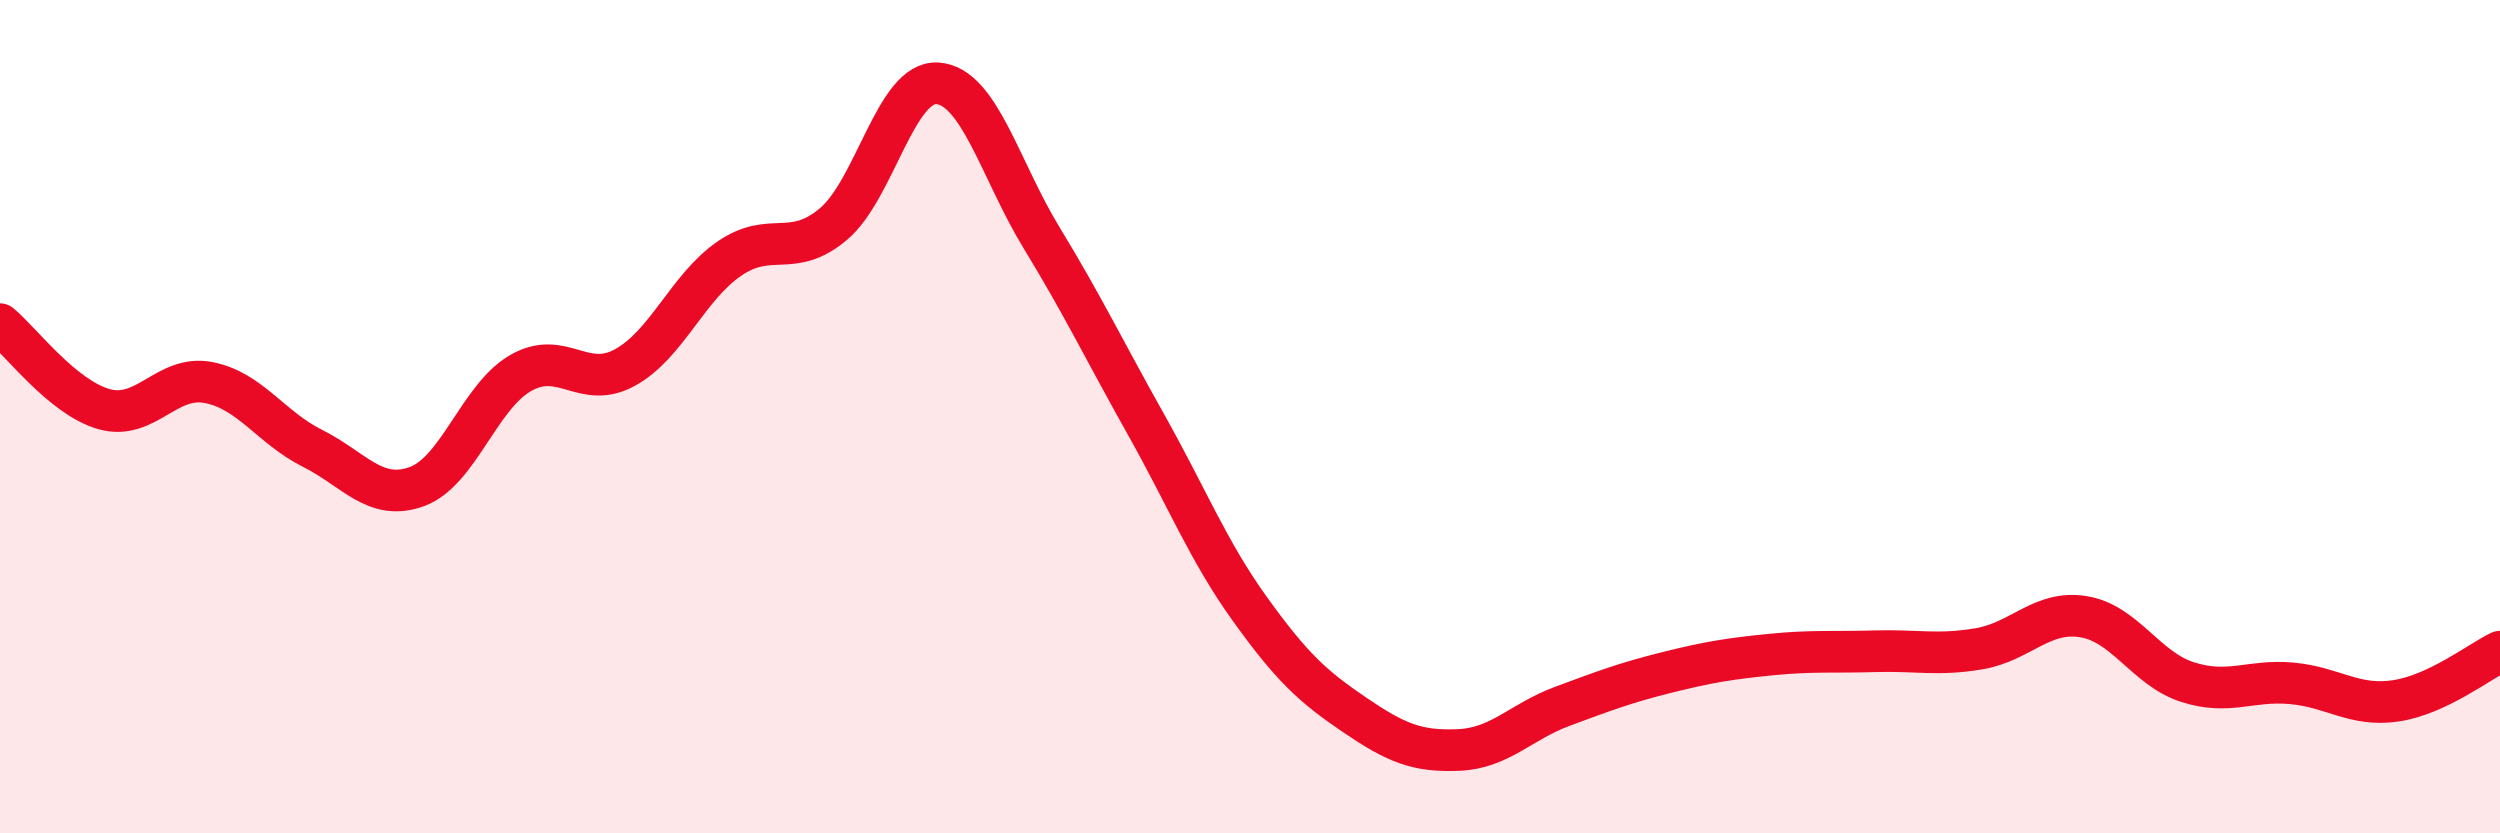
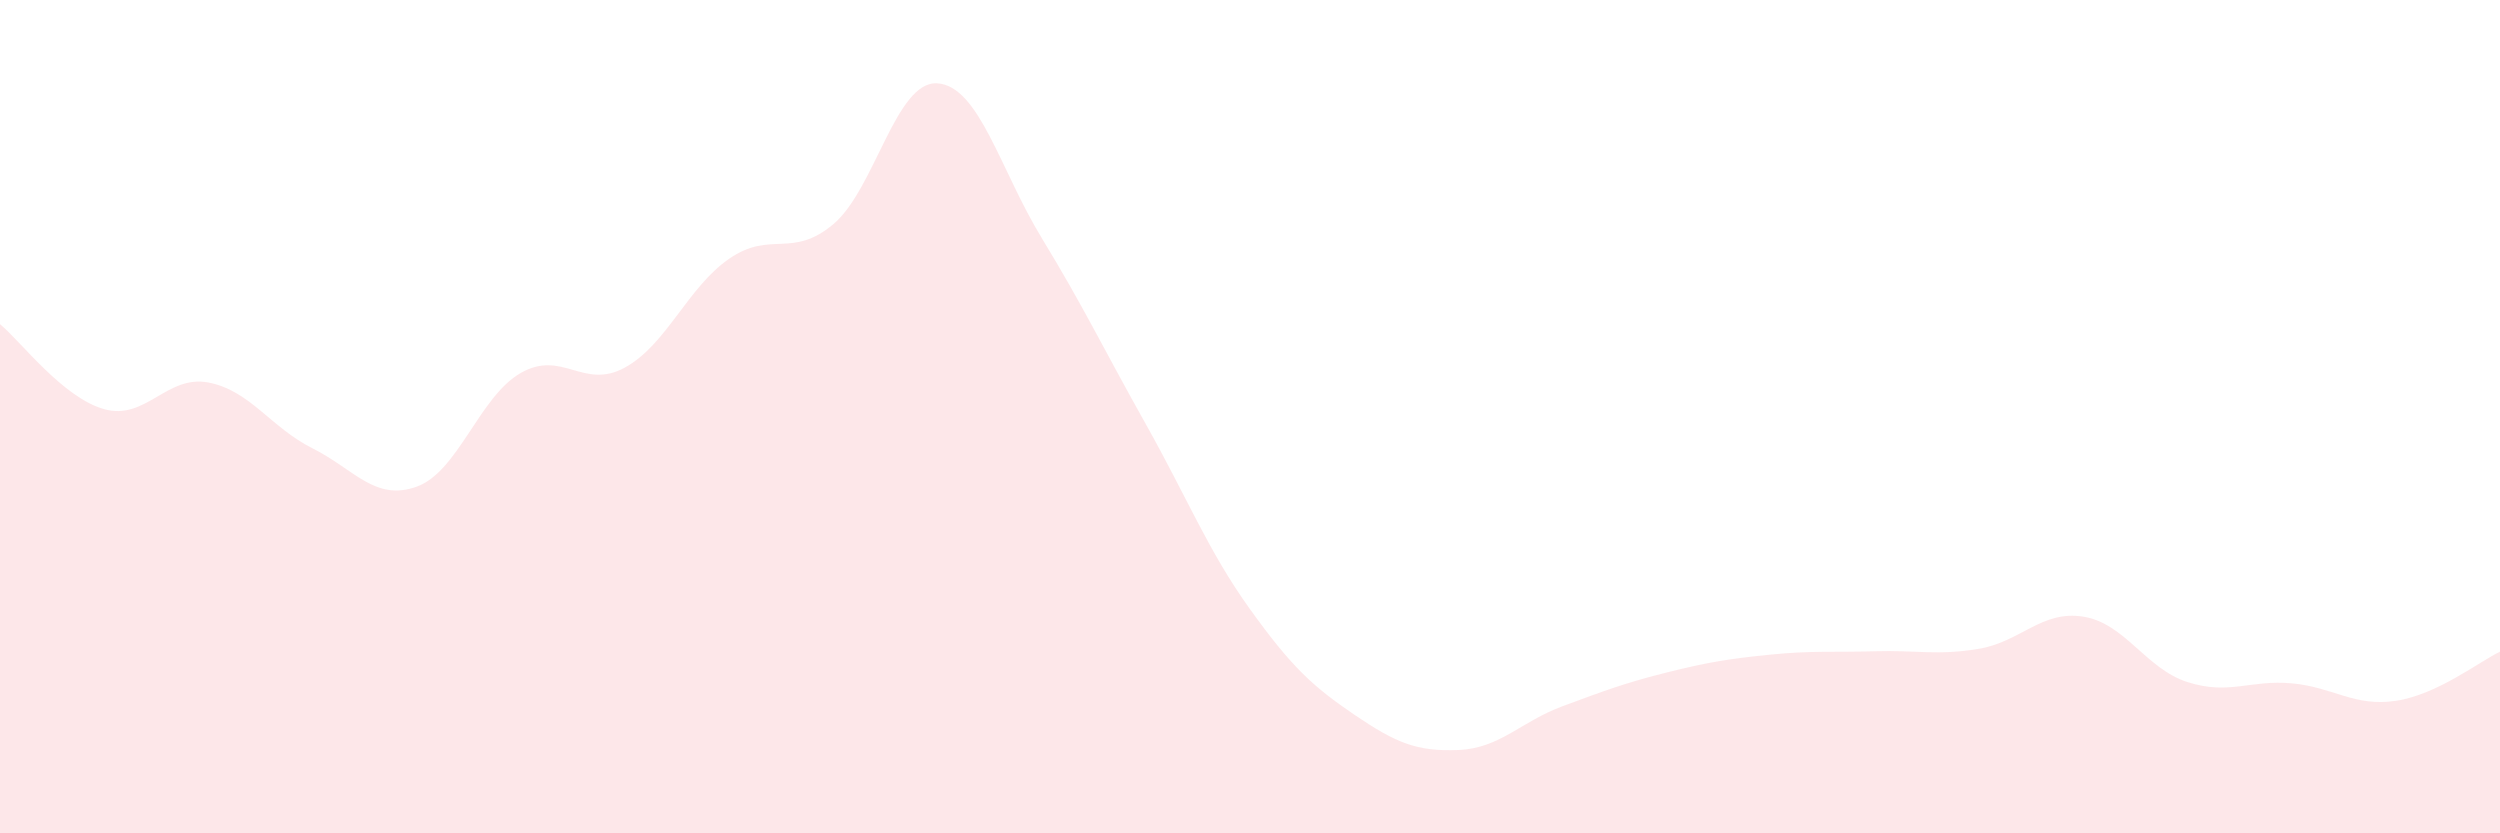
<svg xmlns="http://www.w3.org/2000/svg" width="60" height="20" viewBox="0 0 60 20">
  <path d="M 0,7.78 C 0.5,8.19 1.5,9.54 2.5,9.82 C 3.5,10.1 4,8.99 5,9.18 C 6,9.37 6.5,10.26 7.5,10.76 C 8.5,11.26 9,12.04 10,11.68 C 11,11.32 11.5,9.52 12.5,8.95 C 13.5,8.38 14,9.37 15,8.82 C 16,8.27 16.5,6.9 17.5,6.21 C 18.5,5.52 19,6.22 20,5.38 C 21,4.54 21.5,1.93 22.5,2 C 23.5,2.07 24,4.07 25,5.71 C 26,7.35 26.5,8.4 27.5,10.18 C 28.5,11.96 29,13.23 30,14.62 C 31,16.01 31.5,16.47 32.5,17.15 C 33.5,17.83 34,18.04 35,18 C 36,17.96 36.5,17.32 37.5,16.95 C 38.5,16.58 39,16.39 40,16.14 C 41,15.89 41.5,15.81 42.5,15.71 C 43.5,15.61 44,15.66 45,15.63 C 46,15.6 46.5,15.74 47.5,15.57 C 48.5,15.4 49,14.64 50,14.8 C 51,14.96 51.5,16.05 52.5,16.37 C 53.5,16.69 54,16.31 55,16.4 C 56,16.49 56.5,16.97 57.5,16.82 C 58.5,16.67 59.5,15.88 60,15.64L60 20L0 20Z" fill="#EB0A25" opacity="0.1" stroke-linecap="round" stroke-linejoin="round" />
-   <path d="M 0,7.78 C 0.5,8.19 1.5,9.54 2.5,9.82 C 3.5,10.1 4,8.99 5,9.18 C 6,9.37 6.5,10.26 7.5,10.76 C 8.5,11.26 9,12.04 10,11.68 C 11,11.32 11.5,9.52 12.5,8.95 C 13.5,8.38 14,9.37 15,8.82 C 16,8.27 16.5,6.9 17.5,6.21 C 18.5,5.52 19,6.22 20,5.38 C 21,4.54 21.5,1.93 22.5,2 C 23.5,2.07 24,4.07 25,5.71 C 26,7.35 26.5,8.4 27.5,10.18 C 28.5,11.96 29,13.23 30,14.62 C 31,16.01 31.5,16.47 32.5,17.15 C 33.5,17.83 34,18.04 35,18 C 36,17.96 36.5,17.32 37.5,16.95 C 38.5,16.58 39,16.39 40,16.14 C 41,15.89 41.5,15.81 42.5,15.71 C 43.5,15.61 44,15.66 45,15.63 C 46,15.6 46.5,15.74 47.5,15.57 C 48.5,15.4 49,14.64 50,14.8 C 51,14.96 51.5,16.05 52.5,16.37 C 53.5,16.69 54,16.31 55,16.4 C 56,16.49 56.5,16.97 57.5,16.82 C 58.5,16.67 59.5,15.88 60,15.64" stroke="#EB0A25" stroke-width="1" fill="none" stroke-linecap="round" stroke-linejoin="round" />
</svg>